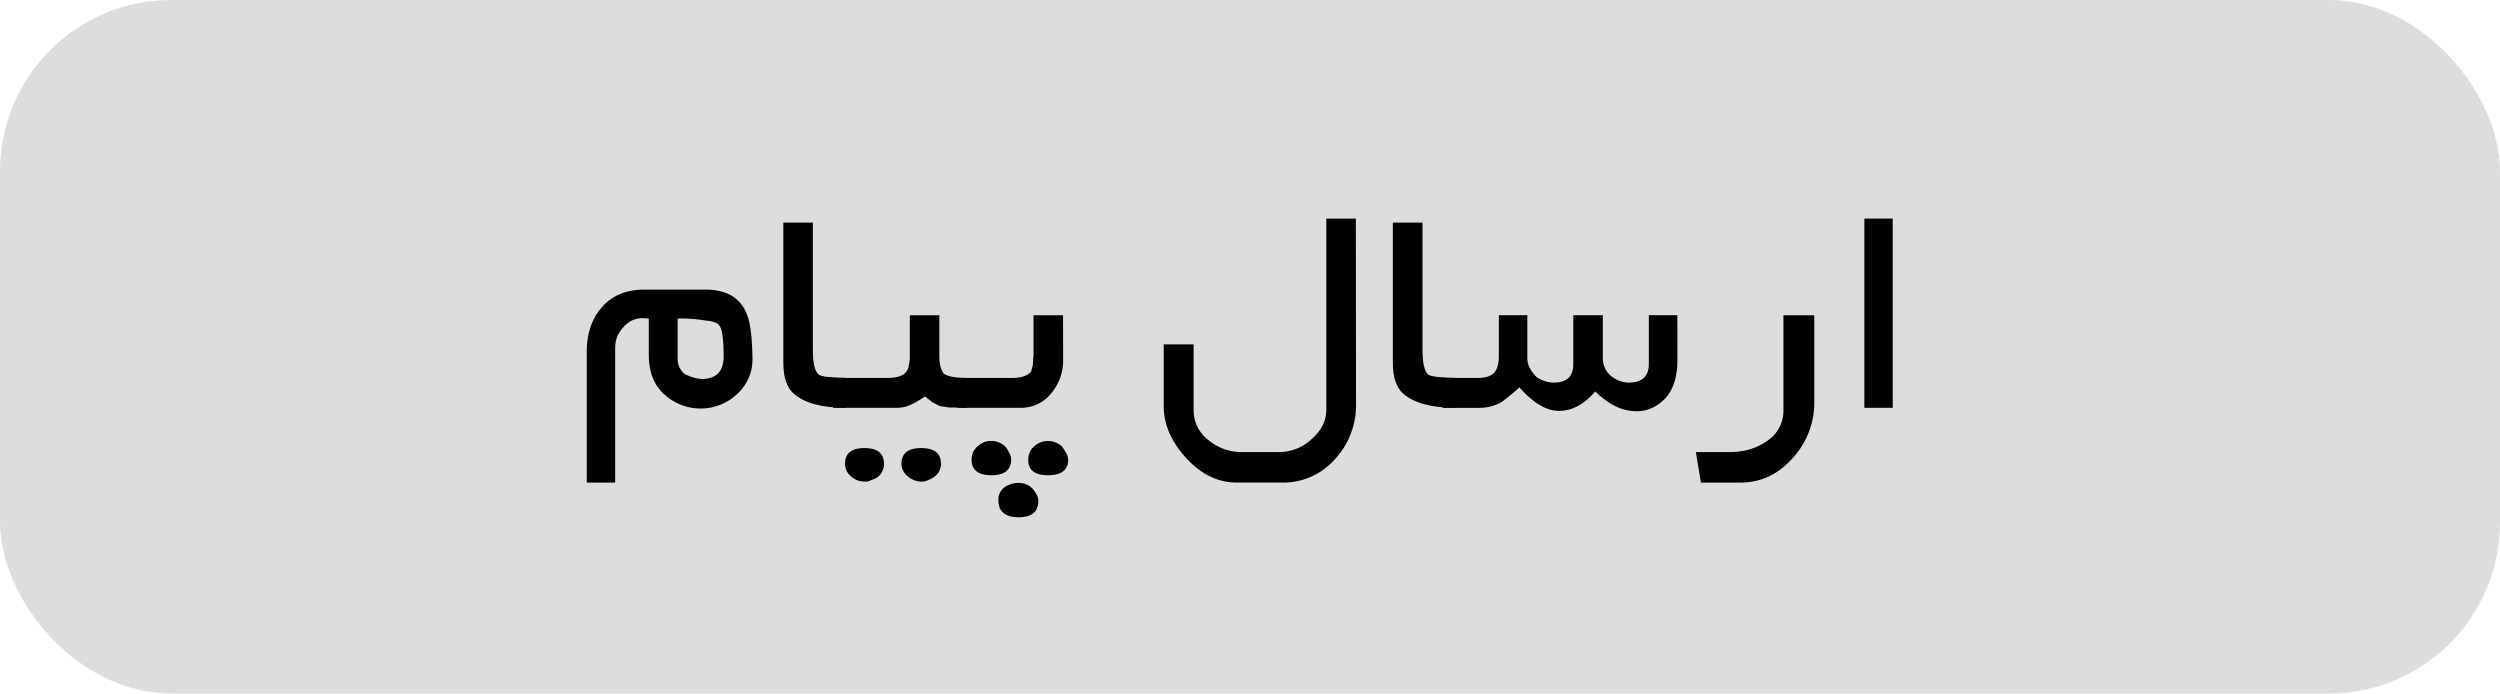
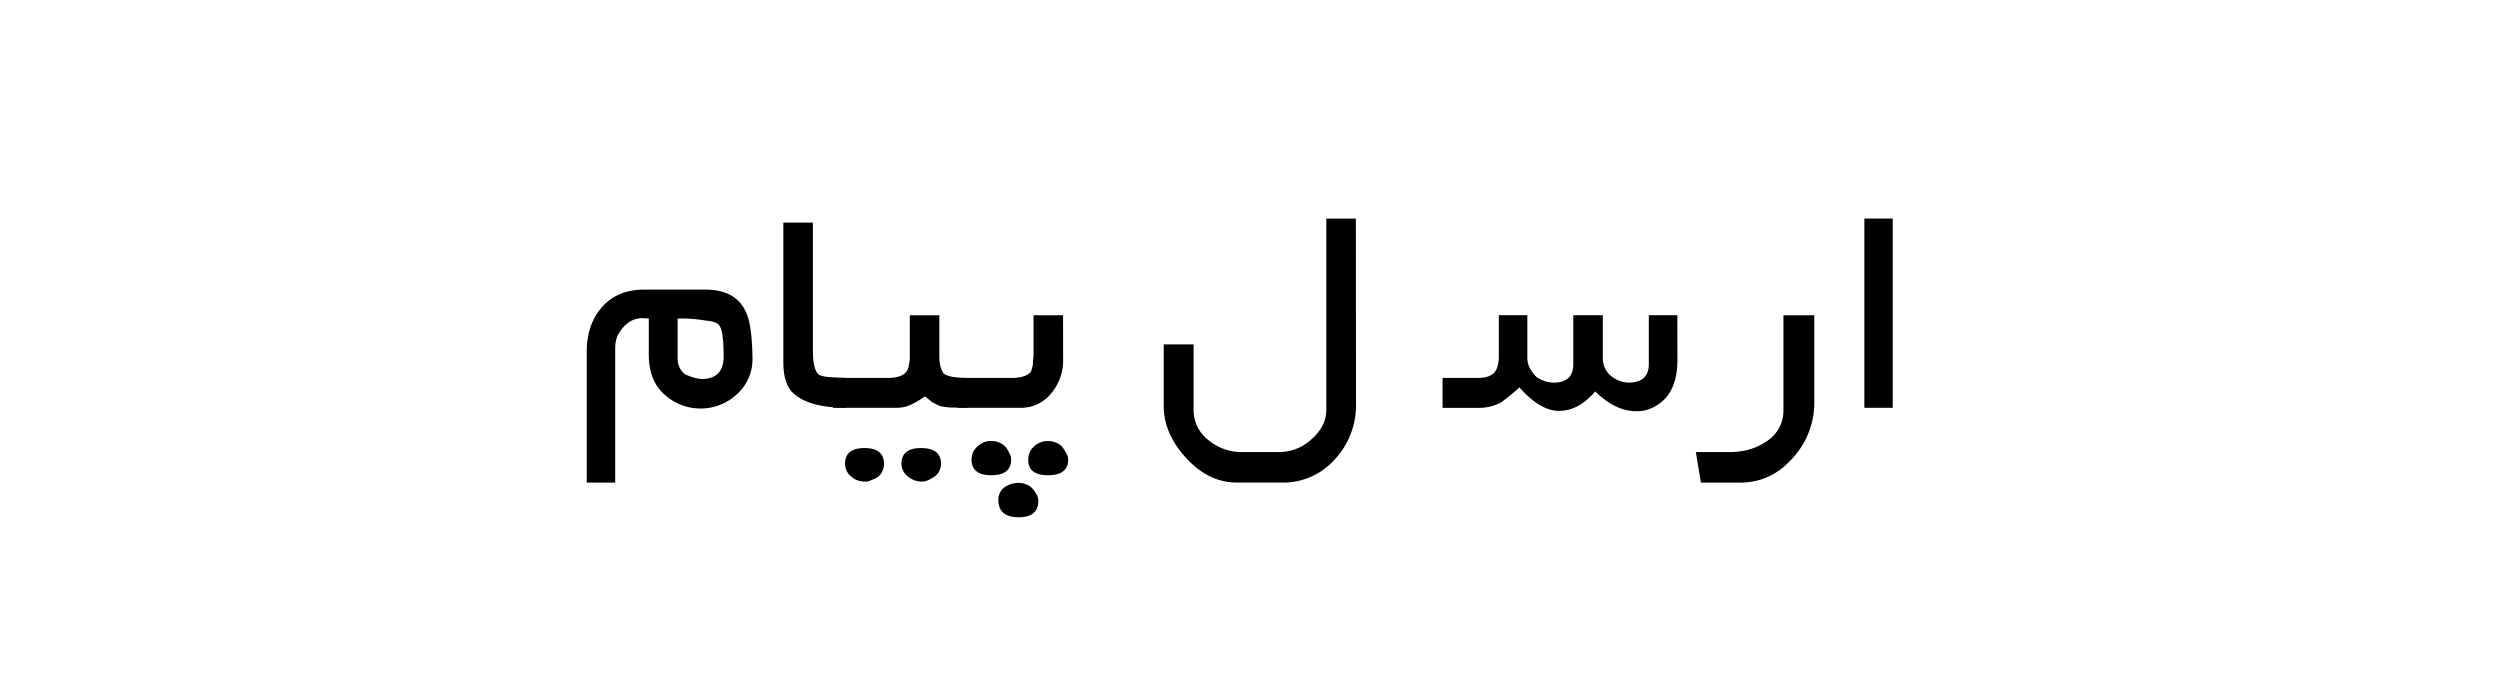
<svg xmlns="http://www.w3.org/2000/svg" viewBox="0 0 1058 293.5">
  <defs>
    <style>.cls-1{fill:#ddd;}</style>
  </defs>
  <g id="DESIGNED_BY_FREEPIK" data-name="DESIGNED BY FREEPIK">
-     <rect class="cls-1" width="1058" height="293.5" rx="72.45" />
    <path d="M318.45,151.71a19.71,19.71,0,0,1-6.46,15,22.35,22.35,0,0,1-15.41,6.17A22.65,22.65,0,0,1,281.25,167q-6.67-5.82-6.68-16.9V134.81l-2-.14q-7-.42-11.22,7.38a13.72,13.72,0,0,0-1,5.26v56.93H248.31V148.87q0-11.64,6.53-19t18-7.31h25.7q14.91,0,18.31,12.78Q318.3,140.92,318.45,151.71Zm-12.21-.86q0-11.49-2.13-13.48-1.42-1.43-5.54-1.71a59.22,59.22,0,0,0-11.79-.85v17.46a8,8,0,0,0,3,6,19,19,0,0,0,7.1,2.13Q306.23,160.37,306.24,150.85Z" />
    <path d="M358.06,172.58q-15.48,0-22.29-6.11-4.26-3.83-4.26-13.06V94.2H344V148q0,8.37,2.41,10.5,1.57,1.28,11.65,1.42Z" />
    <path d="M409.17,172.58l-7.53-.14-3.83-.57-3.12-1.56-3.27-2.56a35,35,0,0,1-6.18,3.62,13.78,13.78,0,0,1-5.6,1.21H352.52V159.94h23.14q8.37,0,8.95-5.39a14.52,14.52,0,0,0,.42-4.12v-17h12.5v17q0,5.53,2,7.81,2.7,1.69,9.66,1.7ZM374.1,196.29a6.89,6.89,0,0,1-2.41,5.39,8,8,0,0,1-2.84,1.42,4.73,4.73,0,0,1-3,.71,8.5,8.5,0,0,1-5.68-2.2,6.79,6.79,0,0,1-2.55-5.32q0-6.67,8.23-6.67T374.1,196.29Zm24.14,0a6.84,6.84,0,0,1-2.7,5.39A13.38,13.38,0,0,1,393,203.1a6.12,6.12,0,0,1-3.26.71,9.29,9.29,0,0,1-5.82-2.41,6.88,6.88,0,0,1-2.42-5.11q0-6.67,8.24-6.67Q398.24,189.62,398.24,196.29Z" />
    <path d="M449.92,152.27a21.46,21.46,0,0,1-4.83,13.92A16.26,16.26,0,0,1,432,172.58h-26.7V159.94h22.72c4.26,0,7.05-.94,8.38-2.84.09-.47.33-1.32.71-2.55,0-.76.09-2.13.28-4.12v-17h12.5Zm-22,42.17q0,6.67-8.38,6.68t-8.37-6.68q0-4.68,5.11-7.24a8.05,8.05,0,0,1,3.26-.56,8.17,8.17,0,0,1,5.82,2.27,11.09,11.09,0,0,1,1.71,2.69A5.48,5.48,0,0,1,427.91,194.44Zm11.5,17.47q0,6.94-8.23,7-8.52,0-8.67-7a6.48,6.48,0,0,1,2.13-5.33,10,10,0,0,1,6.54-2.2,8.11,8.11,0,0,1,5.53,2.13,14.29,14.29,0,0,1,2,2.84A5.27,5.27,0,0,1,439.41,211.91Zm12.64-17.47q0,6.67-8.52,6.68t-8.38-6.68a7.19,7.19,0,0,1,2.49-5.53,8.4,8.4,0,0,1,5.89-2.27,8.49,8.49,0,0,1,5.82,2.27,19.44,19.44,0,0,1,1.7,2.55A6.19,6.19,0,0,1,452.05,194.44Z" />
    <path d="M573.87,171a33.56,33.56,0,0,1-9,23.42,29.1,29.1,0,0,1-22.43,9.8h-19q-11.93,0-21.44-10.36t-9.51-22V145.74h12.64v27.69a15.87,15.87,0,0,0,6.24,12.78,21.81,21.81,0,0,0,14.2,5.11h16a20.08,20.08,0,0,0,13.48-5.47q6.25-5.46,6.25-12.42V92.5h12.5Z" />
-     <path d="M616,172.58q-15.46,0-22.29-6.11-4.26-3.83-4.26-13.06V94.2H602V148q0,8.37,2.41,10.5,1.56,1.28,11.64,1.42Z" />
    <path d="M709.88,152.42q0,10.5-5.11,16.18a19.38,19.38,0,0,1-5.54,4,14.63,14.63,0,0,1-6.81,1.42q-8.8,0-17.32-8.38-7,8.24-15.34,8.24-7.95,0-16.75-9.94a82.24,82.24,0,0,1-7.81,6.39,19.69,19.69,0,0,1-8.8,2.27H610.49V159.94h15c3.13,0,5.37-.71,6.75-2.13s2.06-3.78,2.06-7.1V133.39h12.07v18.32c0,2.55,1.27,5.16,3.83,7.81a13.19,13.19,0,0,0,7.24,2.41q8.37,0,8.38-7.81V133.39h12.49v18.32a9.58,9.58,0,0,0,4,7.81,12.5,12.5,0,0,0,6.67,2.41q8.81,0,8.8-7.81V133.39h12.07Z" />
    <path d="M767.81,170.31a34.6,34.6,0,0,1-9.16,23.57q-9.15,10.35-22.22,10.36H719.82l-2.13-12.92h14.06q9.22,0,15.61-4.4a15.27,15.27,0,0,0,7.39-13.49v-40h13.06Z" />
    <path d="M801,172.58H789V92.5H801Z" />
  </g>
</svg>